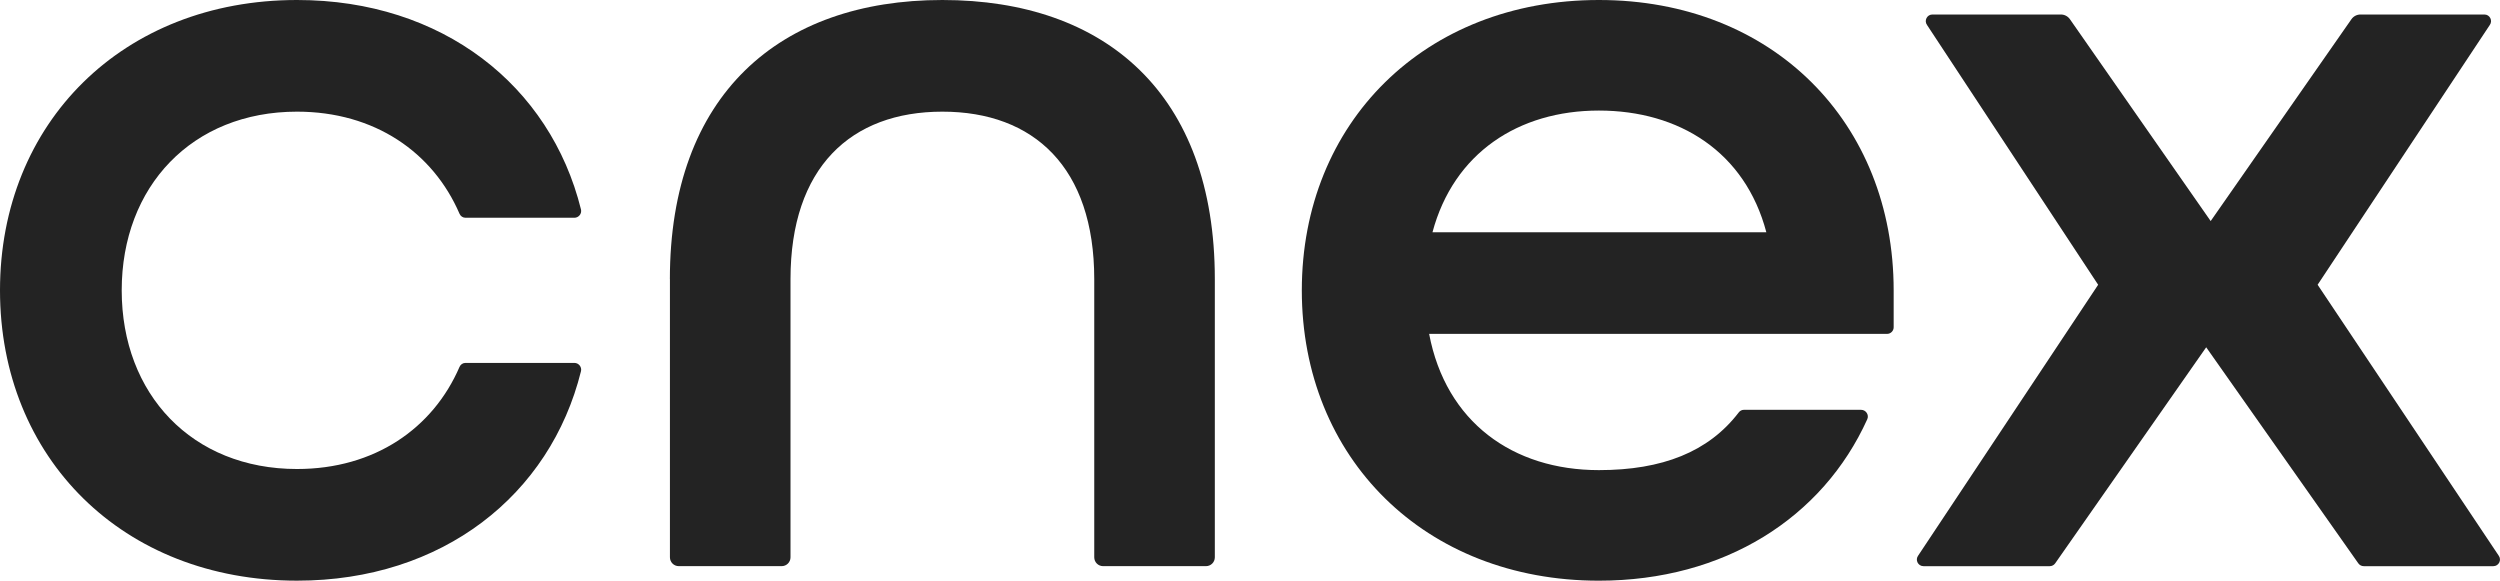
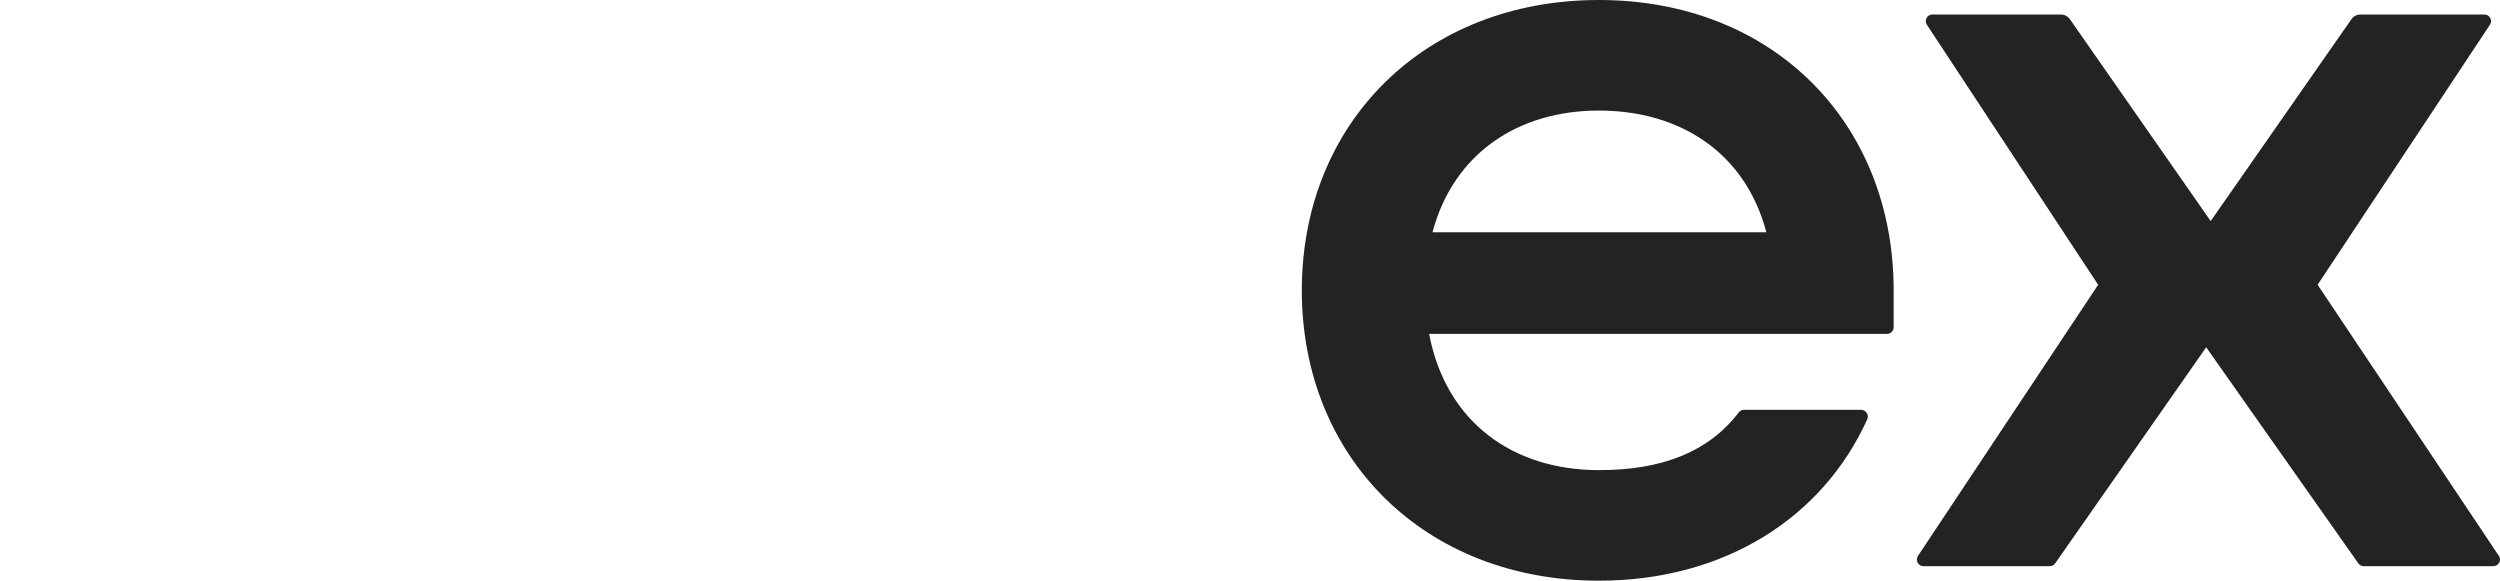
<svg xmlns="http://www.w3.org/2000/svg" id="Camada_2" data-name="Camada 2" viewBox="0 0 1065.05 247.38">
  <defs>
    <style>
      .cls-1 {
        fill: #232323;
        stroke-width: 0px;
      }
    </style>
  </defs>
  <g id="Camada_1-2" data-name="Camada 1">
    <g>
-       <path class="cls-1" d="M0,123.69C0,52.33,52.33,0,126.55,0c61.9,0,107.86,36.42,120.96,89.22.44,1.78-.96,3.55-2.8,3.55h-46.41c-1.11,0-2.09-.67-2.53-1.69-11.3-26.18-36.16-43.51-69.23-43.51-44.72,0-74.69,31.88-74.69,76.12s29.97,76.12,74.69,76.12c33.07,0,57.93-17.33,69.23-43.51.44-1.02,1.42-1.69,2.53-1.69h46.41c1.84,0,3.24,1.76,2.8,3.55-13.11,52.8-59.07,89.22-120.96,89.22C52.33,247.38,0,195.05,0,123.69Z" />
-       <path class="cls-1" d="M285.38,118.93C285.38,40.44,332,0,401.46,0s116.08,39.96,116.08,118.93v118.5c0,2.08-1.68,3.76-3.76,3.76h-43.85c-2.08,0-3.76-1.68-3.76-3.76v-118.5c0-47.57-25.69-71.36-64.7-71.36s-64.7,23.79-64.7,71.36v118.5c0,2.08-1.68,3.76-3.76,3.76h-43.85c-2.08,0-3.76-1.68-3.76-3.76v-118.5Z" />
      <path class="cls-1" d="M554.6,123.69c0-71.36,52.33-123.69,126.55-123.69s125.59,52.33,125.59,123.69v15.73c0,1.56-1.26,2.82-2.82,2.82h-195.08c7.14,37.59,35.68,58.04,72.32,58.04,27.01,0,46.73-7.76,59.6-24.6.52-.67,1.3-1.09,2.15-1.09h49.96c2.05,0,3.47,2.15,2.63,4.01-18.98,41.95-60.85,68.78-114.35,68.78-74.22,0-126.55-52.33-126.55-123.69ZM752.5,98.96c-9.04-34.25-37.11-51.86-71.35-51.86s-61.85,18.08-70.89,51.86h142.24Z" />
      <path class="cls-1" d="M893.85,121.31l-72.87-110.62c-1.38-1.86-.06-4.51,2.26-4.51h54.73c1.54,0,2.98.75,3.86,2.01l59.96,85.99,59.96-85.99c.88-1.26,2.32-2.01,3.86-2.01h52.8c2.32,0,3.65,2.65,2.26,4.51l-73.32,110.62,77.12,115.37c1.4,1.86.07,4.52-2.26,4.52h-55.21c-.92,0-1.78-.45-2.31-1.2l-64.81-92.05-64.33,92.04c-.53.76-1.39,1.21-2.31,1.21h-53.8c-2.32,0-3.65-2.65-2.26-4.51l76.67-115.37Z" />
    </g>
  </g>
</svg>